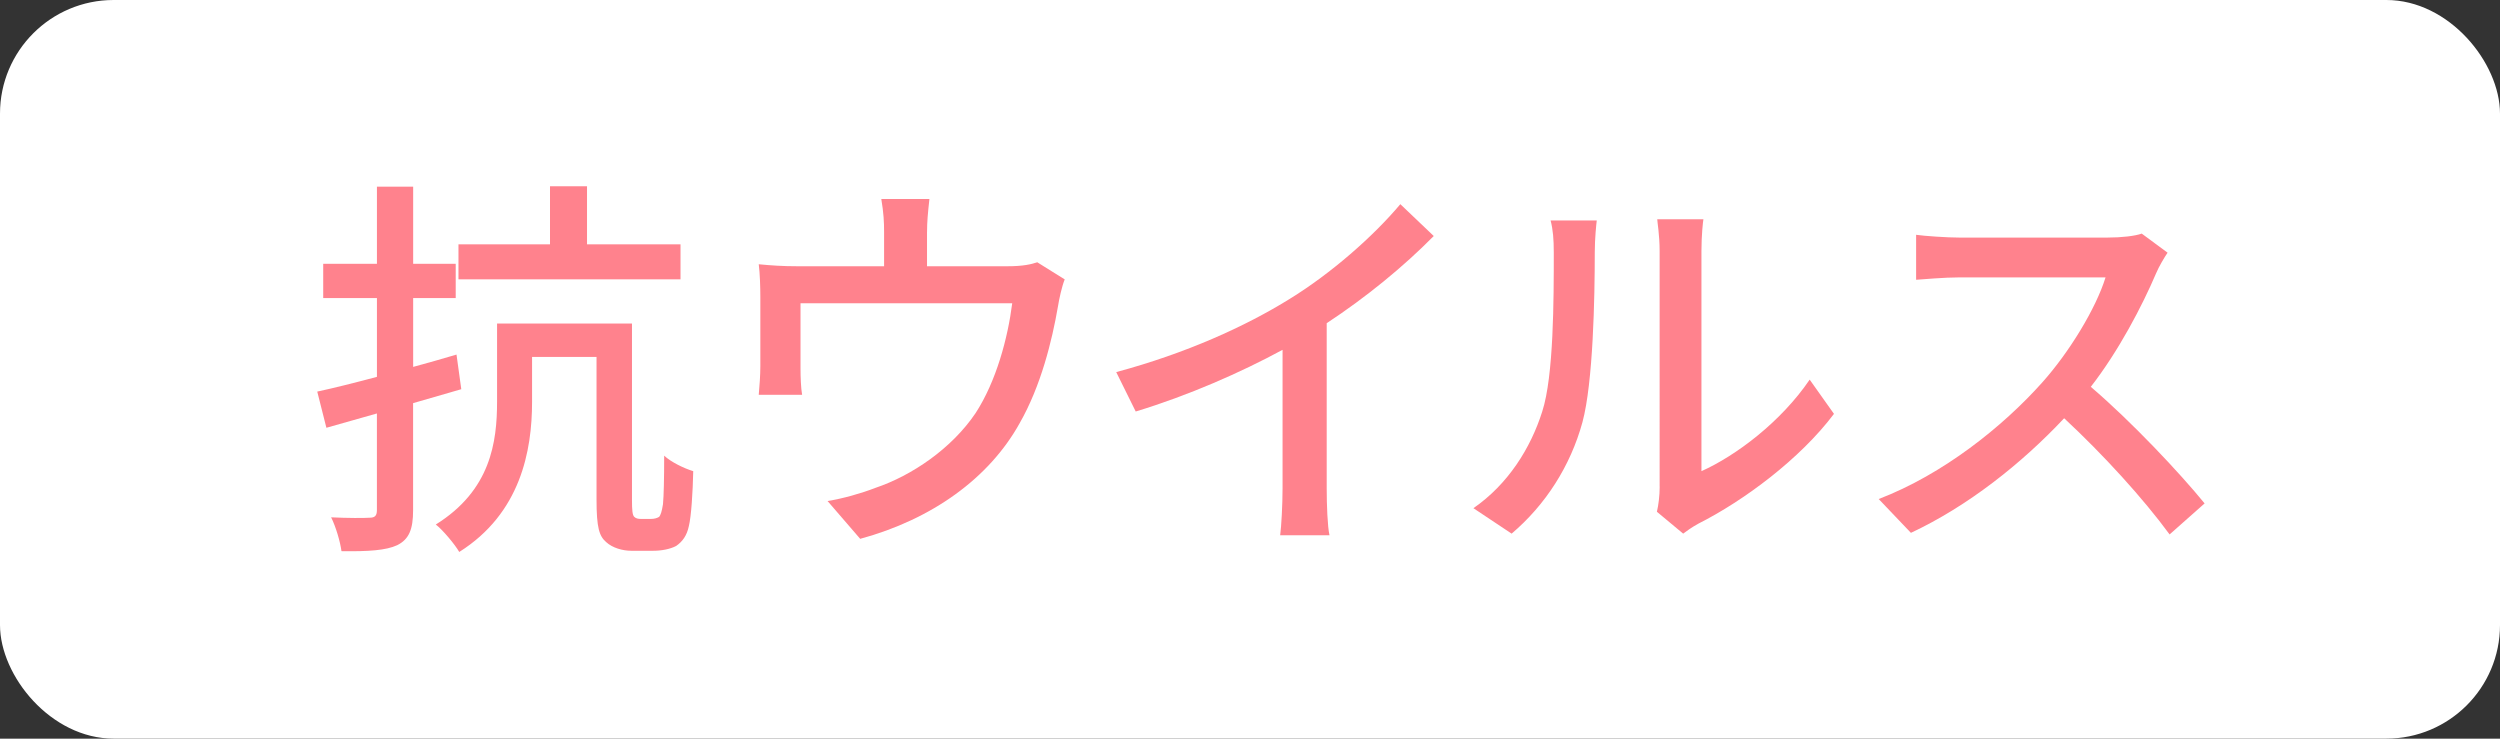
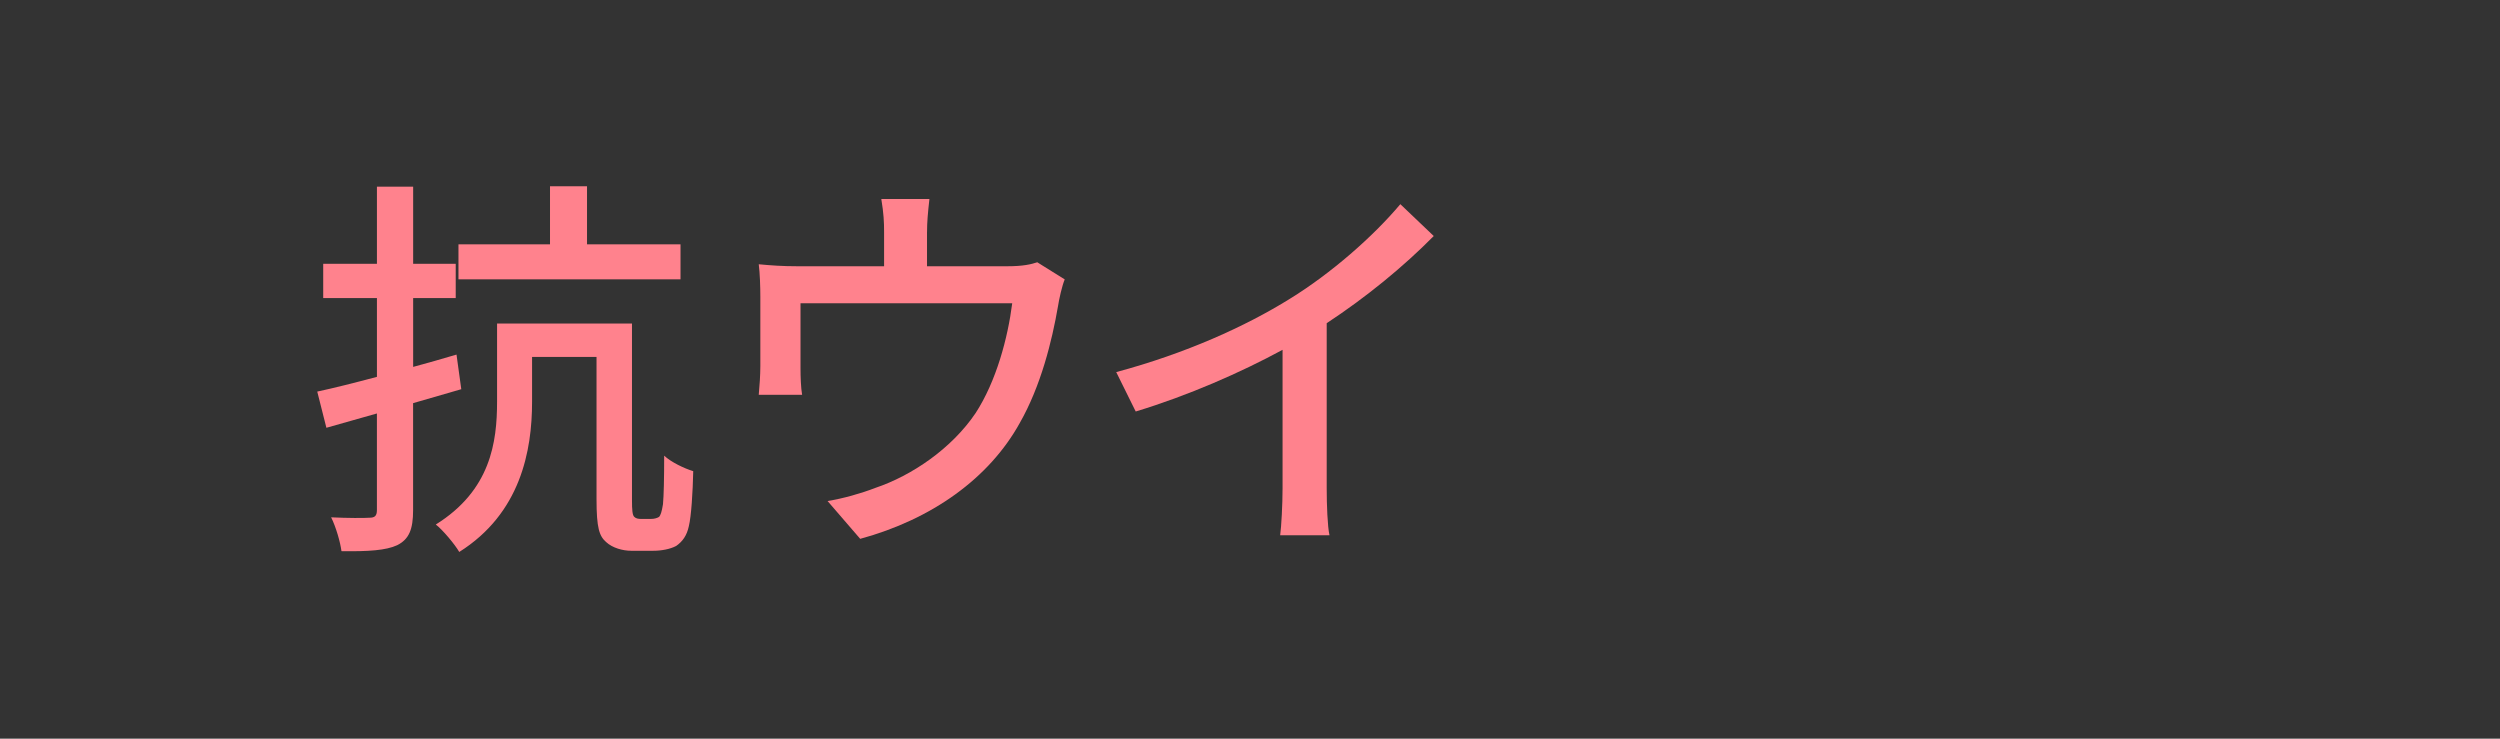
<svg xmlns="http://www.w3.org/2000/svg" id="_レイヤー_2" width="88" height="26" viewBox="0 0 88 26">
  <rect x="0" y="0" width="88" height="26" fill="#333333" stroke="none" />
  <g id="layout">
    <g>
-       <rect width="88" height="26" rx="4" ry="4" style="fill:#fff;" />
      <g>
        <path d="M14.541,14.19v3.768c0,.673-.141,1.023-.56,1.233-.393,.182-1.009,.224-1.961,.21-.042-.322-.196-.855-.364-1.191,.588,.028,1.162,.028,1.345,.014,.182,0,.266-.056,.266-.267v-3.403l-1.778,.504-.322-1.274c.588-.126,1.316-.309,2.101-.519v-2.773h-1.891v-1.205h1.891v-2.717h1.275v2.717h1.498v1.205h-1.498v2.423c.504-.14,1.022-.28,1.526-.434l.168,1.219-1.694,.49Zm8.376,4.076c.112,0,.21-.028,.28-.07,.056-.056,.098-.182,.14-.448,.028-.294,.042-.91,.042-1.709,.238,.225,.701,.448,1.023,.546-.015,.729-.07,1.597-.154,1.933-.07,.336-.225,.546-.448,.7-.21,.112-.519,.169-.799,.169h-.784c-.294,0-.658-.098-.883-.308-.238-.21-.336-.49-.336-1.499v-5.015h-2.269v1.583c0,1.723-.406,3.922-2.563,5.281-.153-.266-.588-.785-.826-.966,1.934-1.205,2.157-2.9,2.157-4.329v-2.746h4.749v6.22c0,.336,.014,.532,.084,.588,.056,.056,.14,.07,.224,.07h.364Zm1.036-8.433h-7.815v-1.232h3.222v-2.045h1.303v2.045h3.291v1.232Z" style="fill:#ff828d;" />
        <path d="M32.631,8.167v1.205h2.83c.56,0,.84-.07,1.051-.14l.966,.603c-.098,.238-.196,.686-.238,.952-.21,1.219-.602,2.802-1.345,4.104-1.078,1.947-3.096,3.39-5.616,4.076l-1.149-1.331c.533-.085,1.177-.266,1.682-.462,1.288-.434,2.689-1.387,3.529-2.633,.729-1.121,1.135-2.647,1.289-3.866h-7.452v2.297c0,.28,.014,.686,.056,.924h-1.526c.028-.294,.056-.7,.056-1.008v-2.451c0-.309-.014-.812-.056-1.135,.435,.042,.841,.07,1.358,.07h3.054v-1.205c0-.35-.014-.658-.098-1.163h1.694c-.056,.504-.084,.812-.084,1.163Z" style="fill:#ff828d;" />
        <path d="M45.398,10.521c1.457-.896,2.941-2.199,3.894-3.334l1.176,1.121c-1.065,1.079-2.381,2.157-3.768,3.068v5.813c0,.574,.028,1.345,.098,1.653h-1.736c.042-.308,.084-1.079,.084-1.653v-4.875c-1.471,.798-3.32,1.61-5.169,2.171l-.686-1.387c2.451-.658,4.553-1.611,6.107-2.577Z" style="fill:#ff828d;" />
-         <path d="M54.287,14.484c.406-1.247,.406-3.978,.406-5.589,0-.477-.028-.812-.112-1.135h1.625c-.014,.112-.07,.63-.07,1.121,0,1.597-.056,4.581-.434,5.981-.421,1.541-1.303,2.914-2.493,3.922l-1.345-.896c1.218-.84,2.017-2.115,2.423-3.404Zm4.132,2.647V8.839c0-.574-.084-1.037-.084-1.121h1.625c-.014,.084-.069,.546-.069,1.121v7.746c1.218-.546,2.801-1.737,3.81-3.222l.855,1.205c-1.19,1.583-3.166,3.054-4.776,3.866-.252,.14-.421,.266-.532,.35l-.925-.77c.056-.238,.098-.56,.098-.883Z" style="fill:#ff828d;" />
-         <path d="M75.893,9.624c-.49,1.148-1.316,2.731-2.297,3.992,1.442,1.232,3.138,3.039,4.006,4.104l-1.232,1.092c-.925-1.261-2.325-2.801-3.712-4.09-1.499,1.597-3.39,3.096-5.394,4.034l-1.134-1.19c2.269-.869,4.37-2.55,5.757-4.104,.952-1.065,1.891-2.606,2.228-3.698h-5.142c-.546,0-1.303,.07-1.526,.084v-1.583c.28,.042,1.093,.098,1.526,.098h5.197c.519,0,.981-.056,1.219-.14l.91,.672c-.098,.14-.308,.49-.406,.729Z" style="fill:#ff828d;" />
      </g>
    </g>
  </g>
</svg>